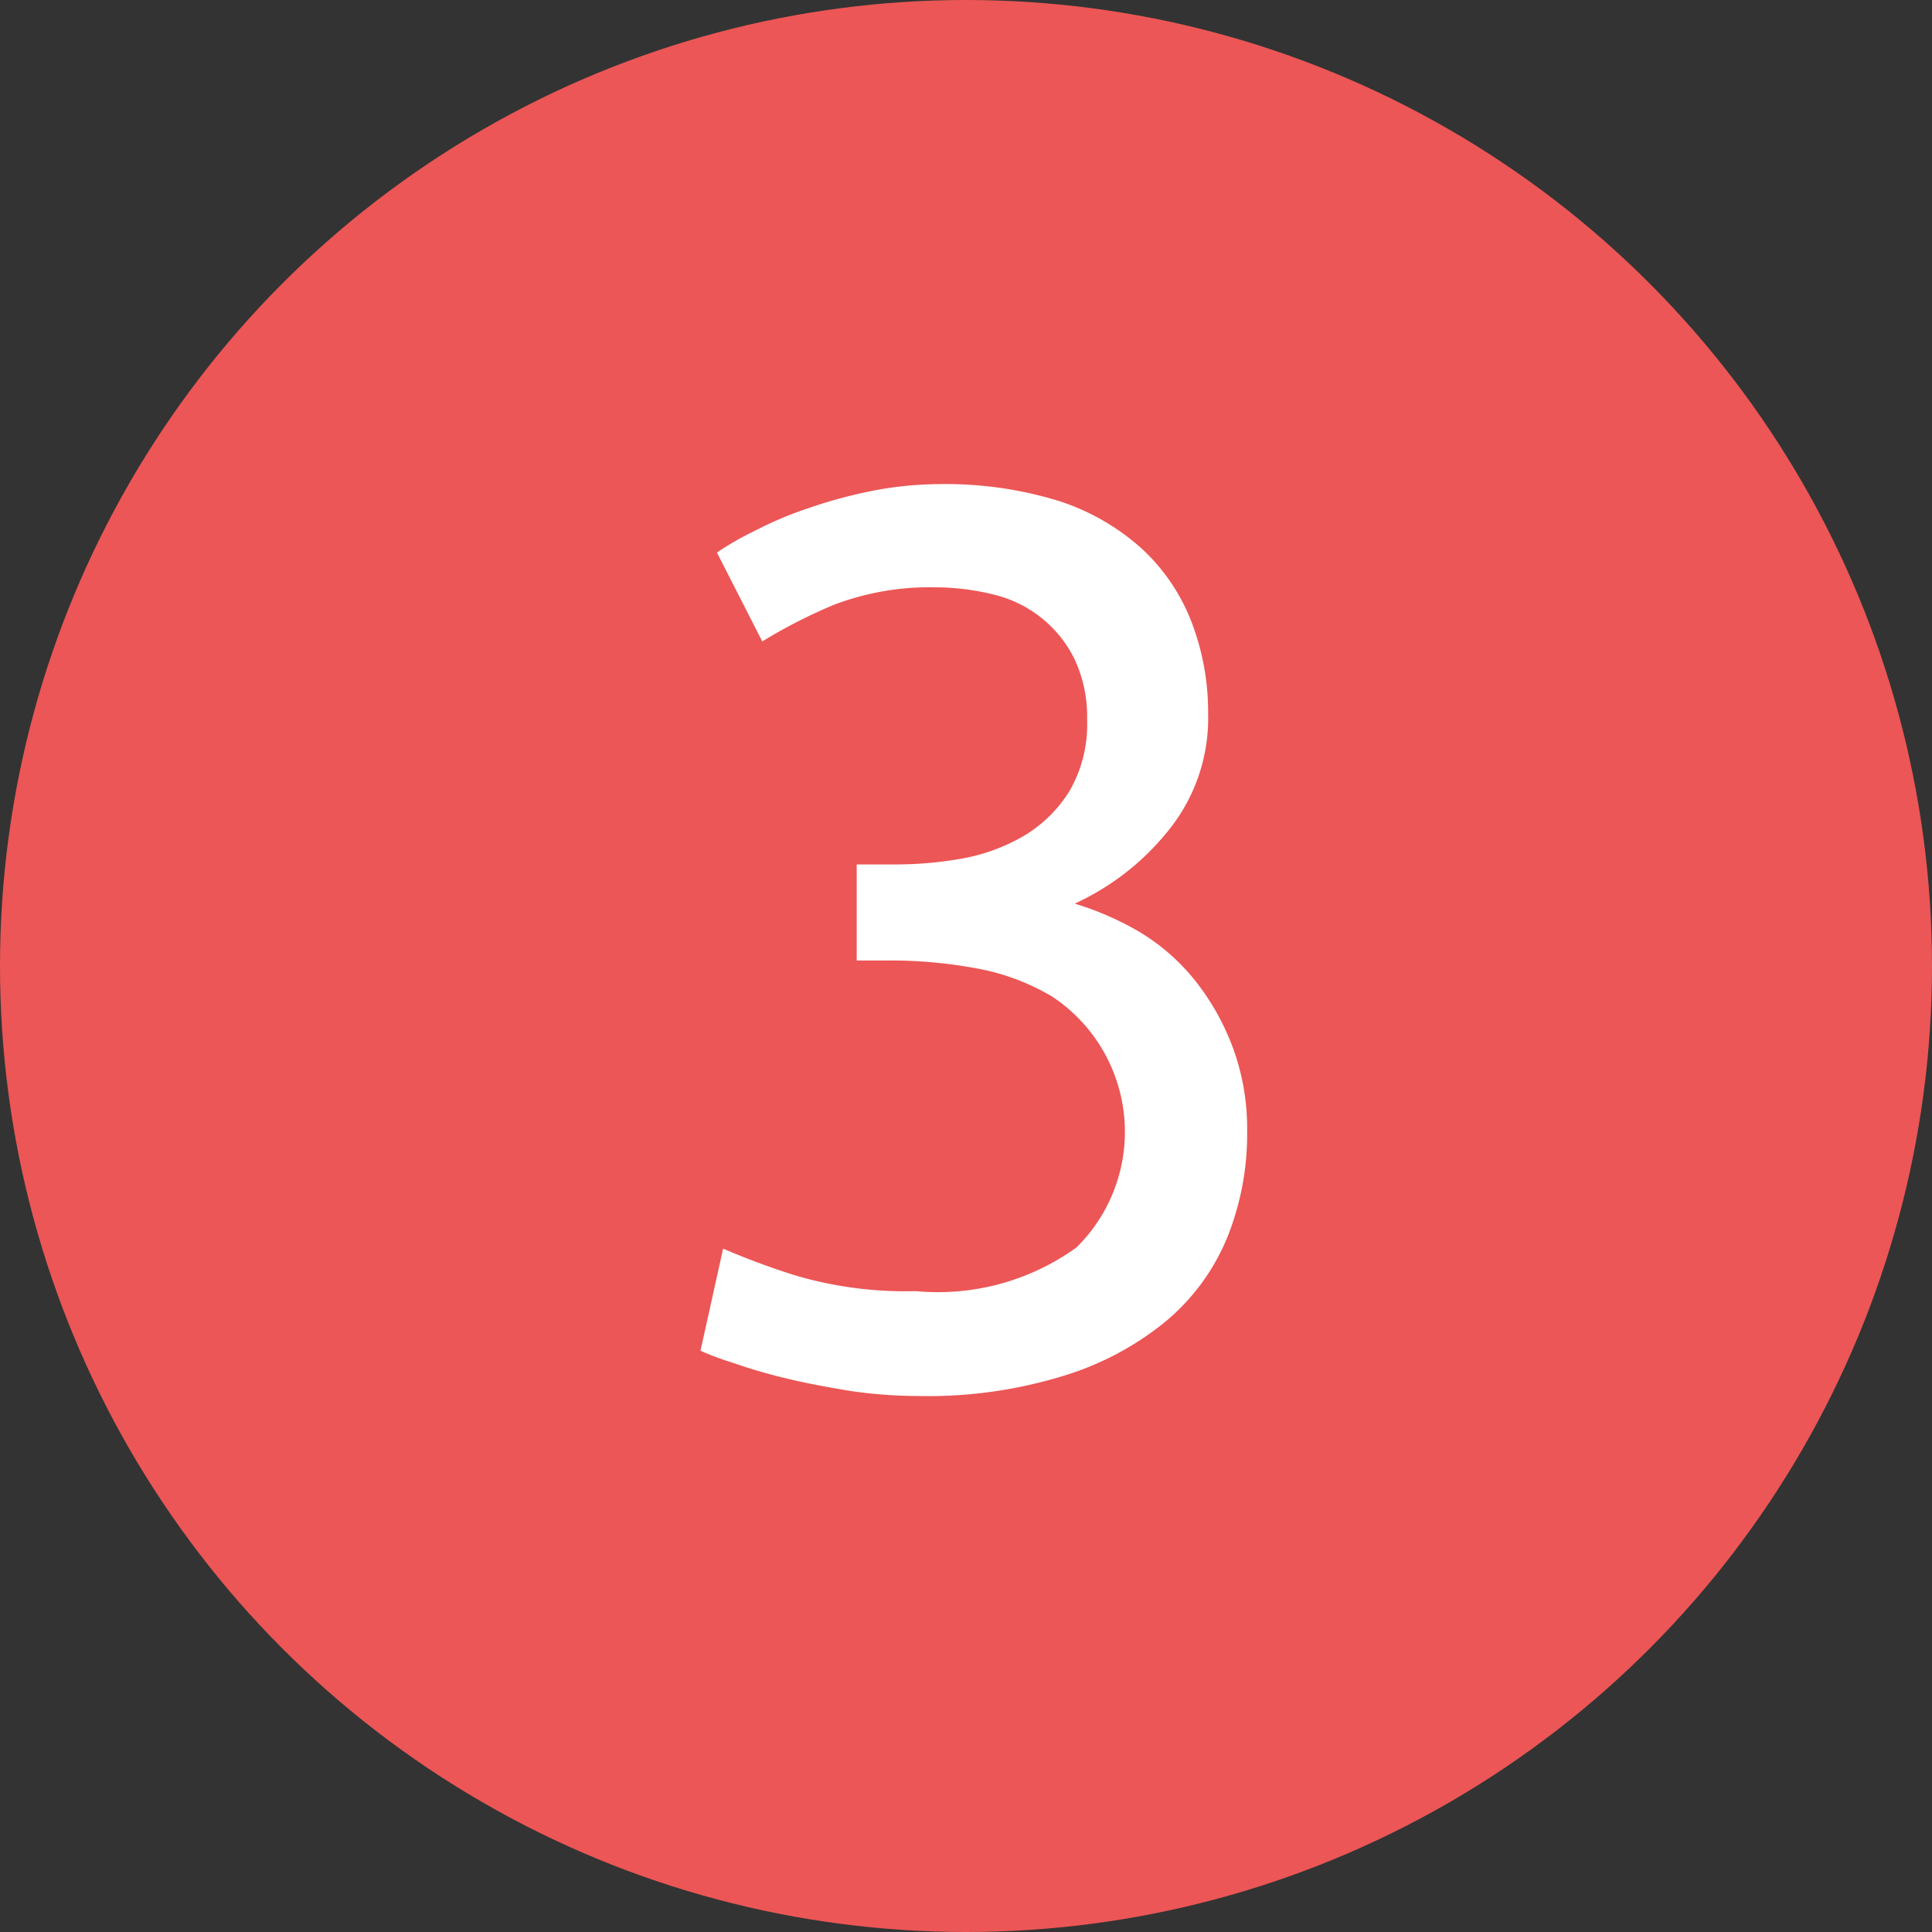
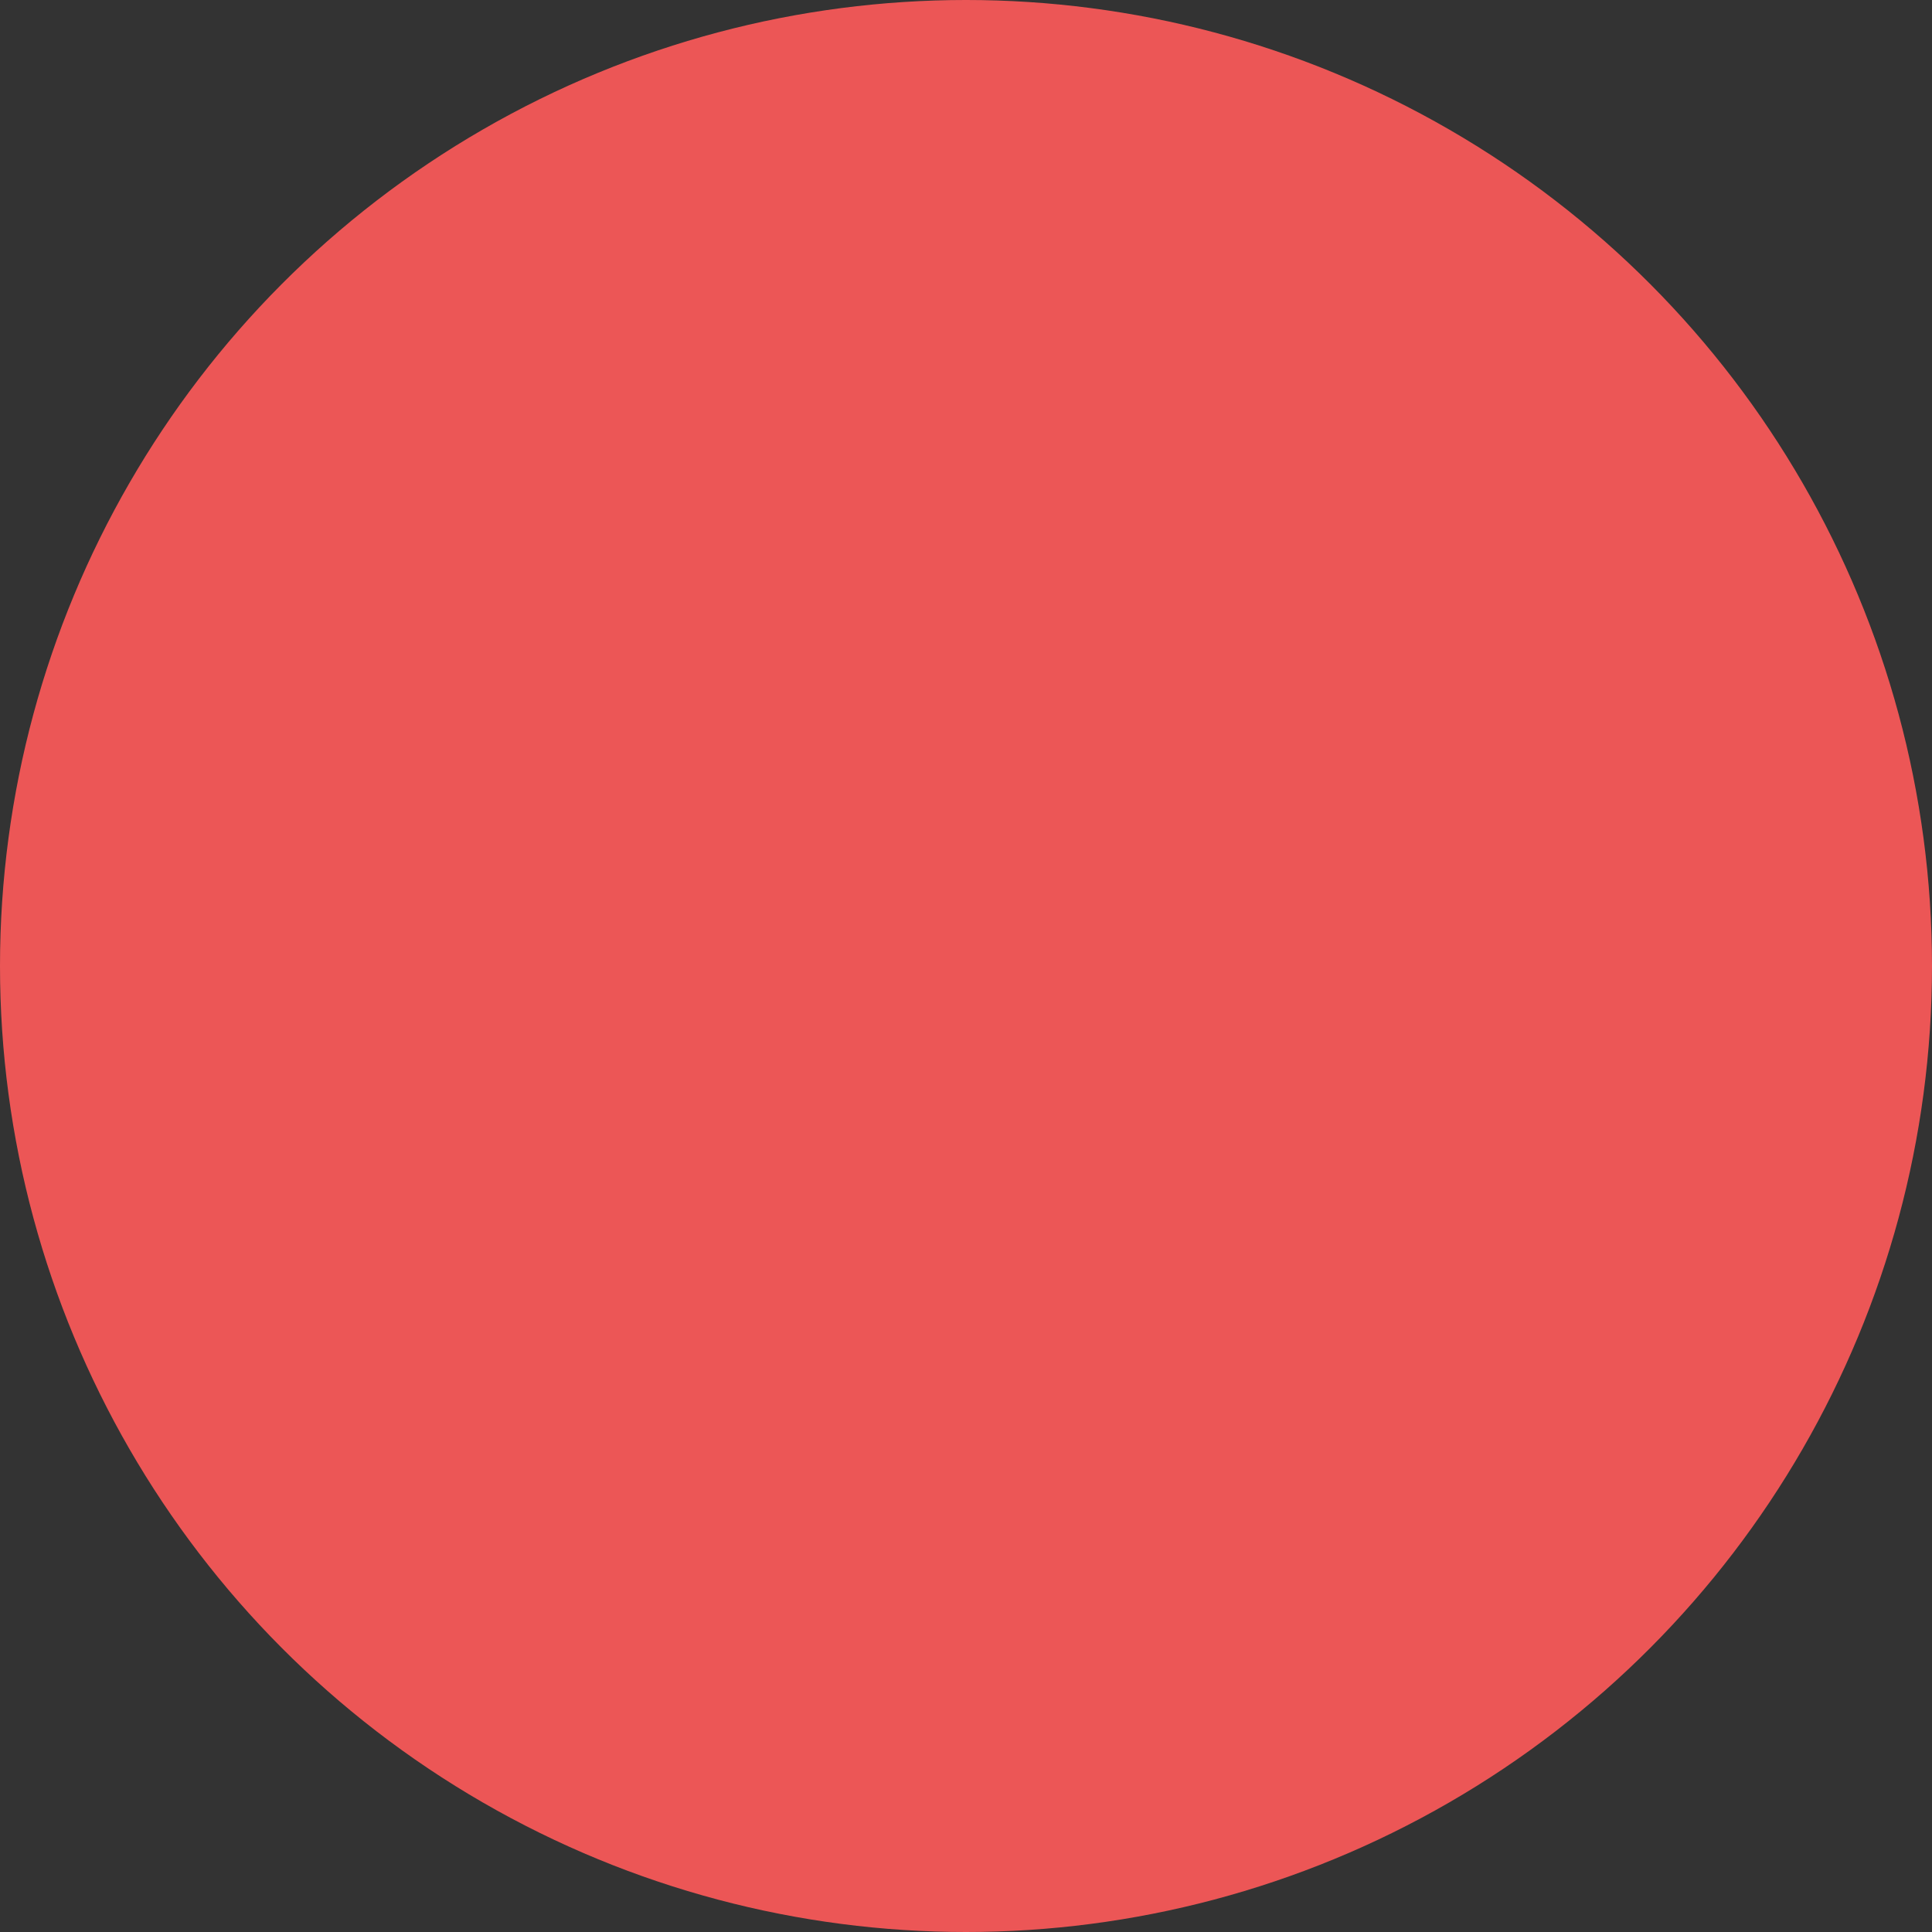
<svg xmlns="http://www.w3.org/2000/svg" id="_3" data-name="3" width="35" height="35" viewBox="0 0 35 35">
  <rect x="0" y="0" width="35" height="35" fill="#333333" stroke="none" />
  <defs>
    <style> .cls-1 { fill: #ec5656; } .cls-2 { fill: #fff; fill-rule: evenodd; } </style>
  </defs>
  <circle id="Эллипс_1" data-name="Эллипс 1" class="cls-1" cx="17.5" cy="17.5" r="17.5" />
-   <path id="_3-2" data-name="3" class="cls-2" d="M699.389,1597.1a13.707,13.707,0,0,1-1.289-.48l-0.41,1.85a5.143,5.143,0,0,0,.593.22,9.346,9.346,0,0,0,.958.28c0.365,0.09.756,0.16,1.174,0.23a8.591,8.591,0,0,0,1.221.09,8.348,8.348,0,0,0,2.645-.37,5.394,5.394,0,0,0,1.859-1,3.919,3.919,0,0,0,1.1-1.52,5.018,5.018,0,0,0,.353-1.9,4.234,4.234,0,0,0-.262-1.53,4.424,4.424,0,0,0-.684-1.21,3.777,3.777,0,0,0-.992-0.87,5.413,5.413,0,0,0-1.186-.52,4.657,4.657,0,0,0,1.71-1.34,3.229,3.229,0,0,0,.707-2.11,4.54,4.54,0,0,0-.3-1.65,3.53,3.53,0,0,0-.89-1.32,4.147,4.147,0,0,0-1.5-.87,6.949,6.949,0,0,0-2.167-.31,6.482,6.482,0,0,0-1.266.13,8.69,8.69,0,0,0-1.129.31,6.453,6.453,0,0,0-.946.4,5.253,5.253,0,0,0-.7.4l0.821,1.61a9.548,9.548,0,0,1,1.289-.66,4.873,4.873,0,0,1,1.859-.32,4.358,4.358,0,0,1,1.038.13,2.2,2.2,0,0,1,1.471,1.17,2.453,2.453,0,0,1,.228,1.1,2.4,2.4,0,0,1-.319,1.29,2.439,2.439,0,0,1-.822.81,3.422,3.422,0,0,1-1.106.41,6.871,6.871,0,0,1-1.174.11h-0.753v1.74h0.547a8.557,8.557,0,0,1,1.608.14,4.118,4.118,0,0,1,1.38.51,2.938,2.938,0,0,1,.445,4.55,4.292,4.292,0,0,1-2.908.79A7.044,7.044,0,0,1,699.389,1597.1Z" transform="translate(-685 -1574)" />
</svg>